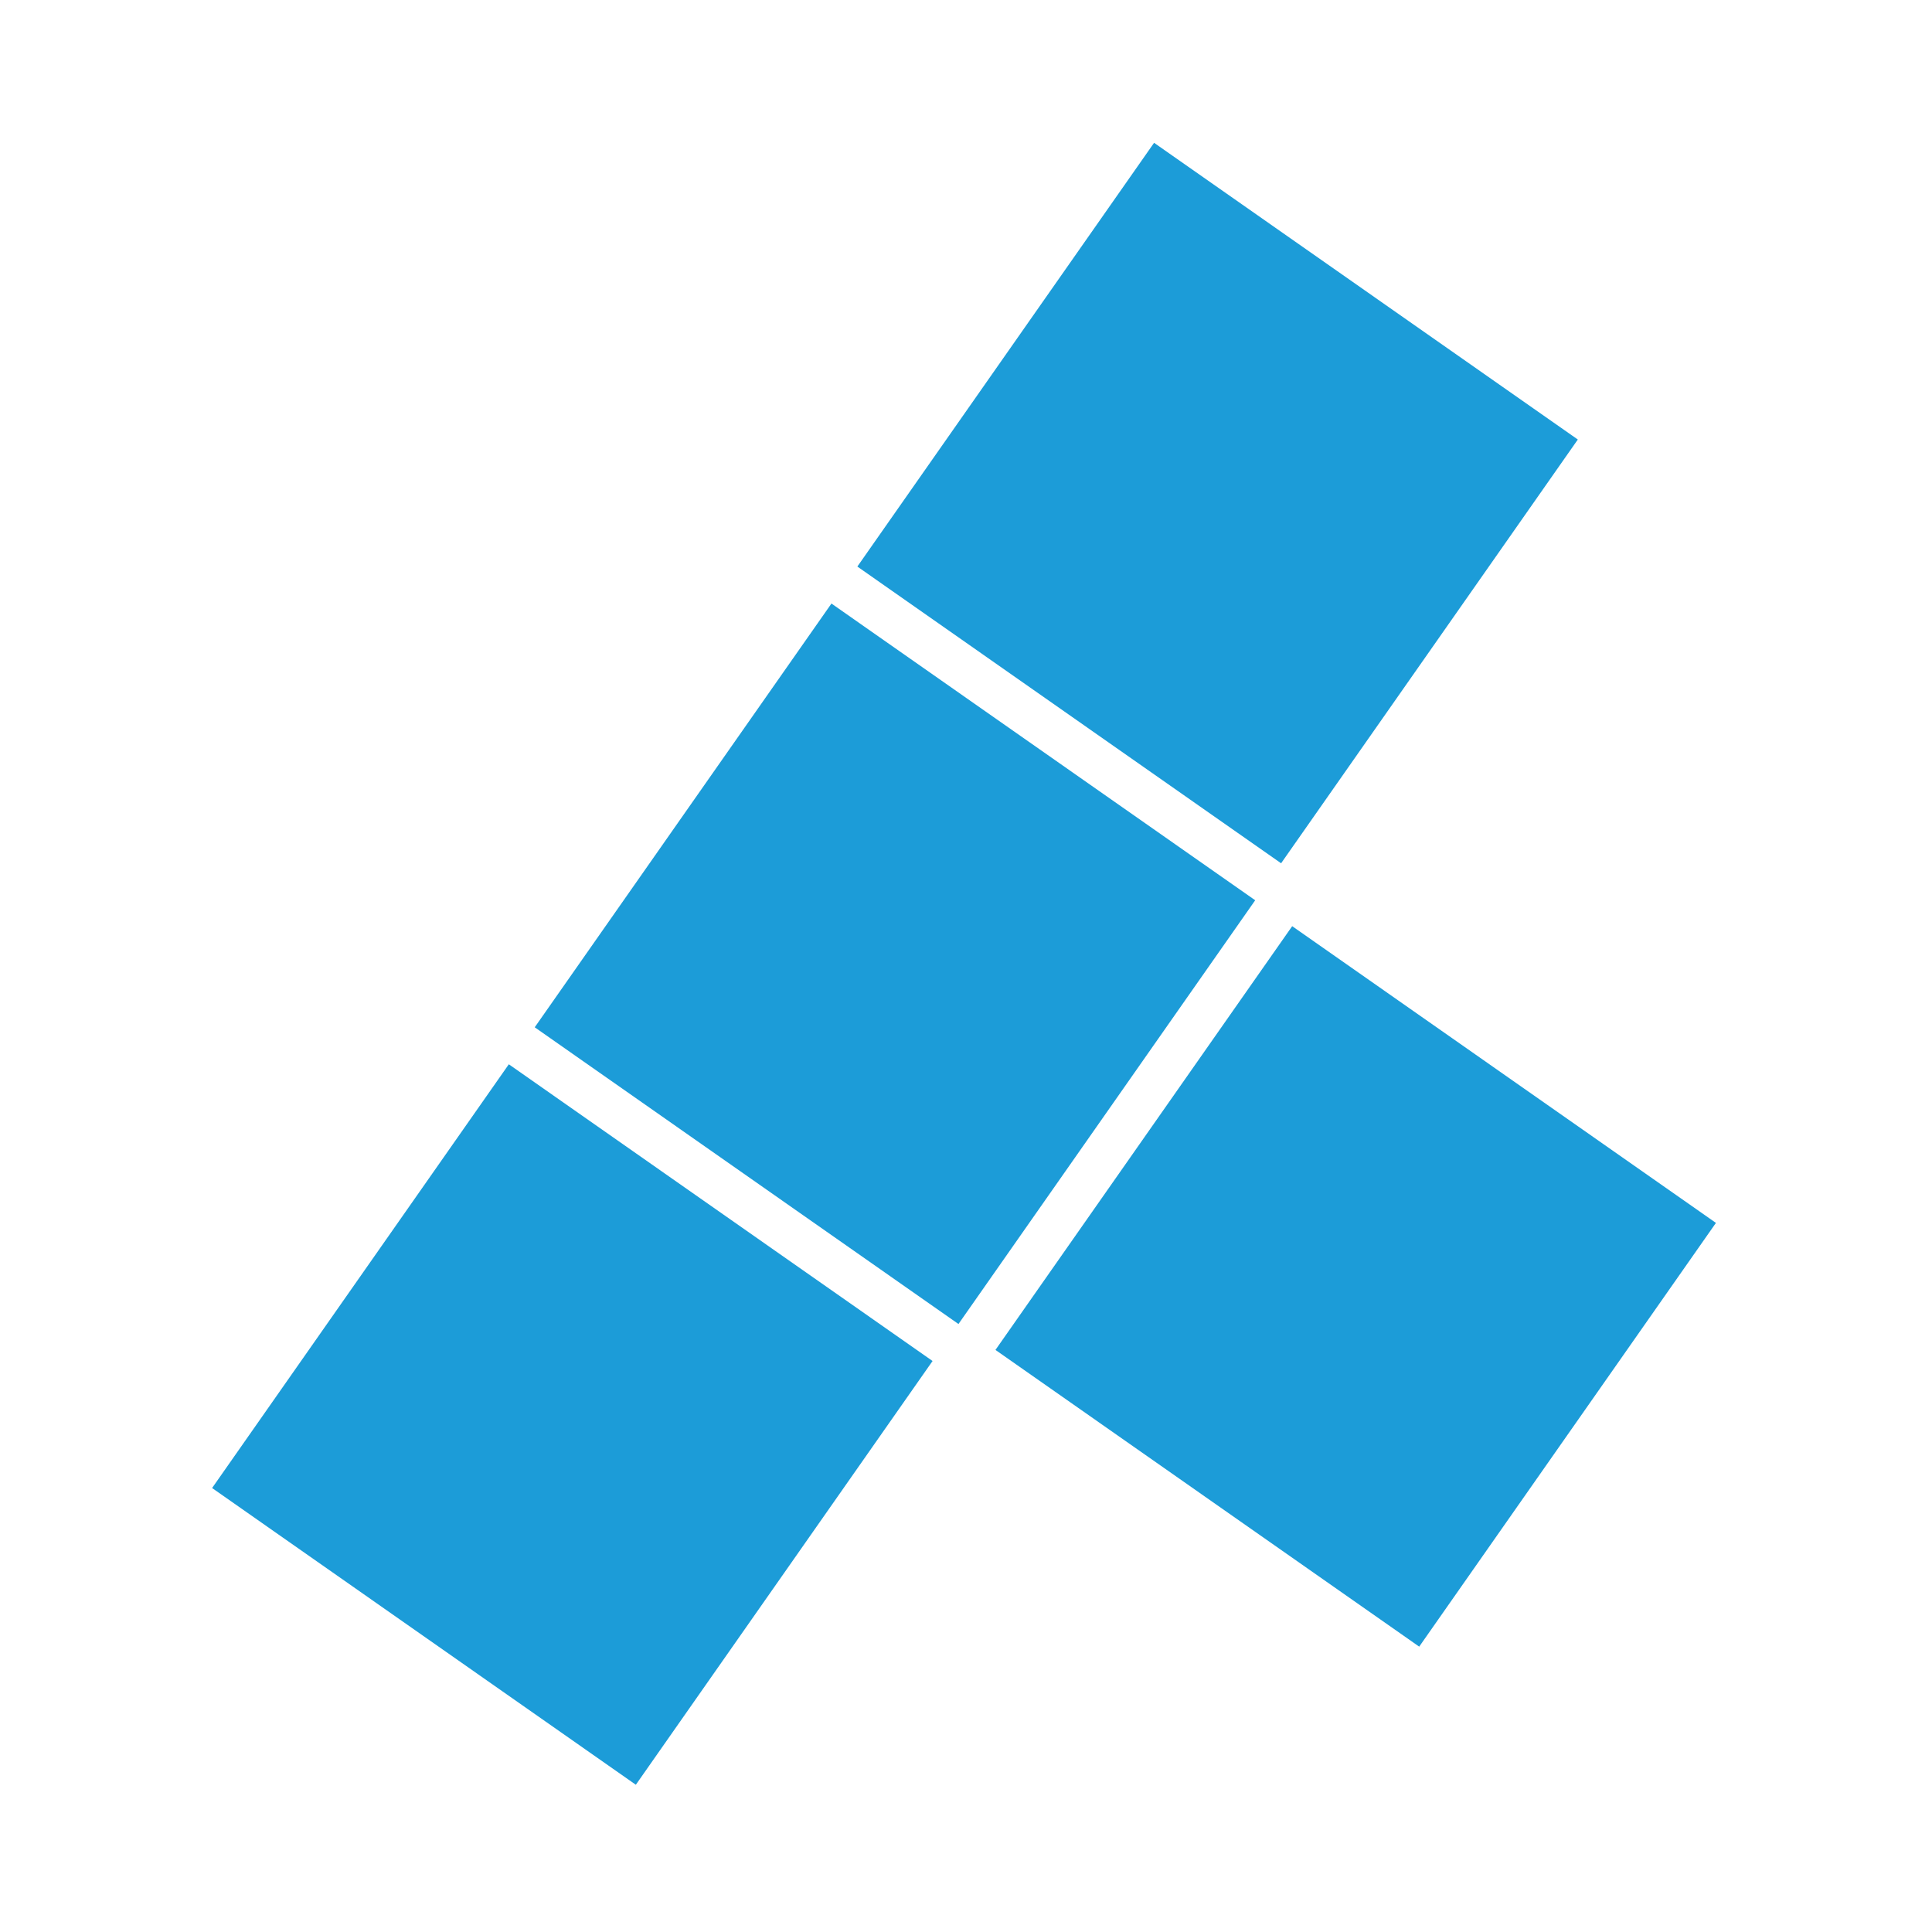
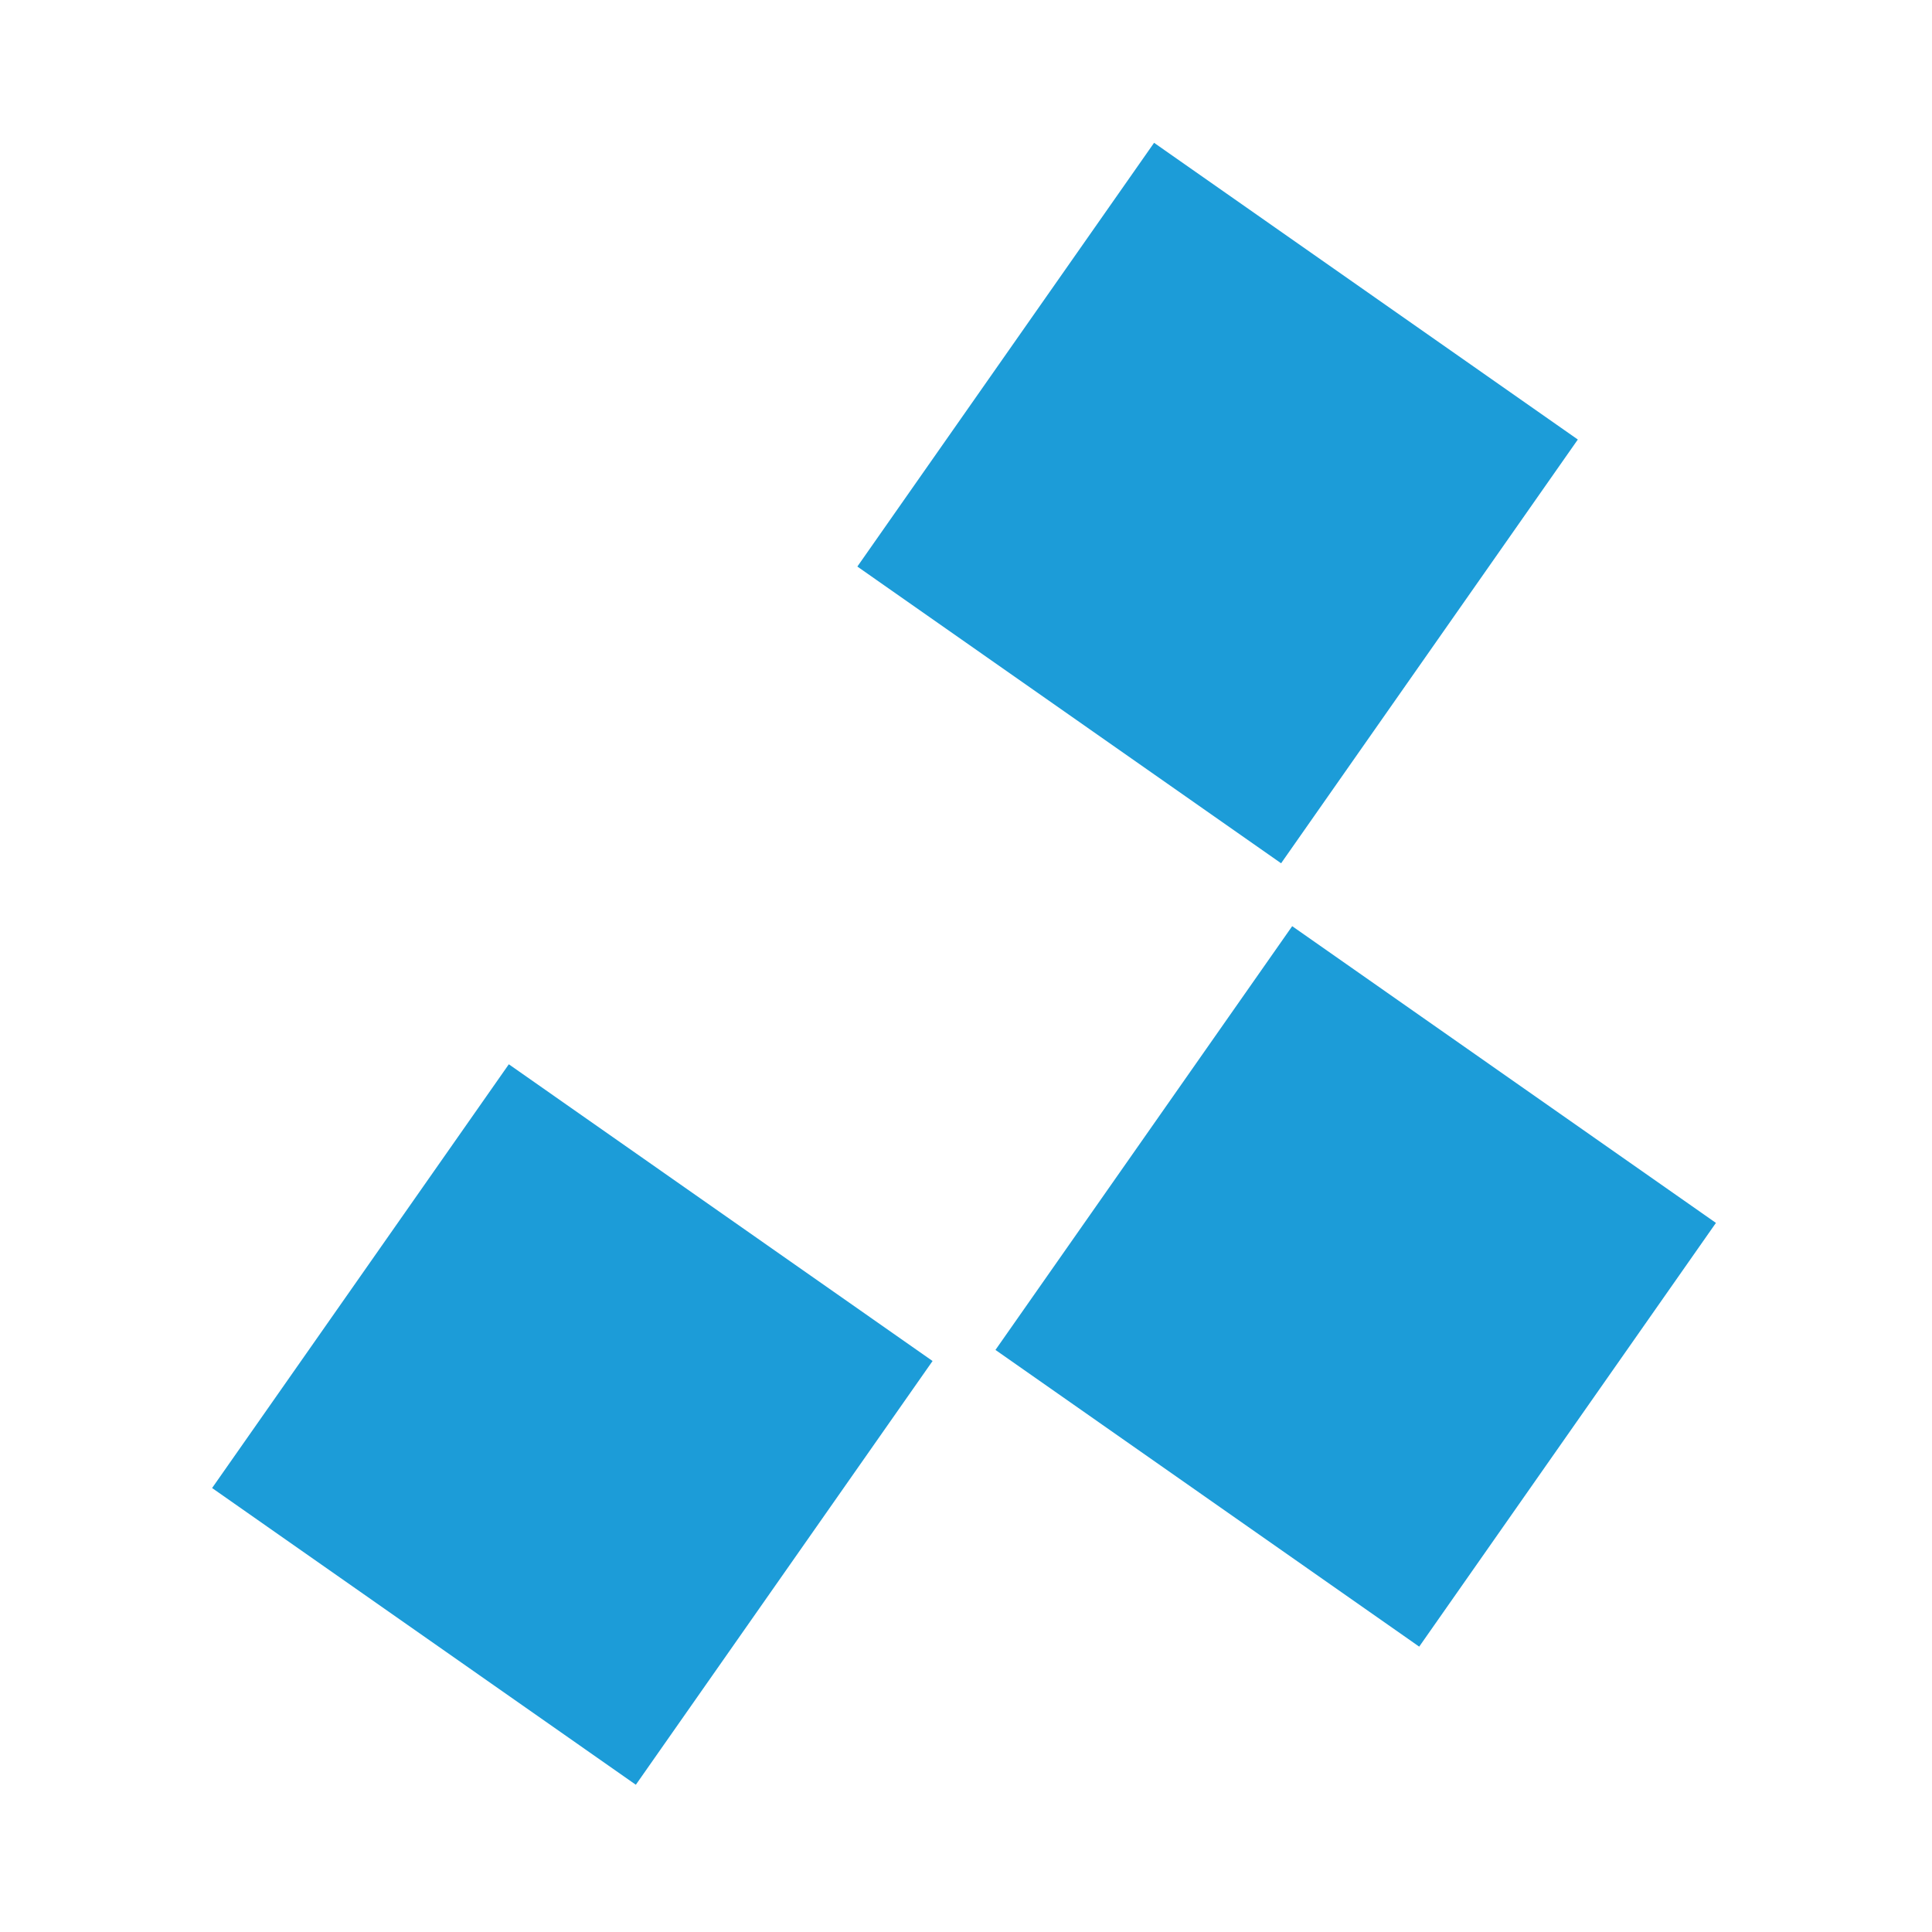
<svg xmlns="http://www.w3.org/2000/svg" version="1.1" width="256px" height="256px">
  <svg width="256px" height="256px" version="1.1" xml:space="preserve" style="fill-rule:evenodd;clip-rule:evenodd;stroke-linejoin:round;stroke-miterlimit:2;">
    <g transform="matrix(2.442,1.71,-1.71,2.442,57.987,-94.821)">
      <g transform="matrix(1.086,0,0,1.086,-44,-25.696)">
        <rect x="84.687" y="35.62" width="21.172" height="21.172" style="fill:rgb(28,156,216);" />
      </g>
      <g transform="matrix(1.086,0,0,1.086,-44,-0.696)">
-         <rect x="84.687" y="35.62" width="21.172" height="21.172" style="fill:rgb(28,156,216);" />
-       </g>
+         </g>
      <g transform="matrix(1.086,0,0,1.086,-19,-0.696)">
        <rect x="84.687" y="35.62" width="21.172" height="21.172" style="fill:rgb(28,156,216);" />
      </g>
      <g transform="matrix(1.086,0,0,1.086,-44,24.304)">
        <rect x="84.687" y="35.62" width="21.172" height="21.172" style="fill:rgb(28,156,216);" />
      </g>
    </g>
  </svg>
  <style>@media (prefers-color-scheme: light) { :root { filter: none; } }
@media (prefers-color-scheme: dark) { :root { filter: none; } }
</style>
</svg>